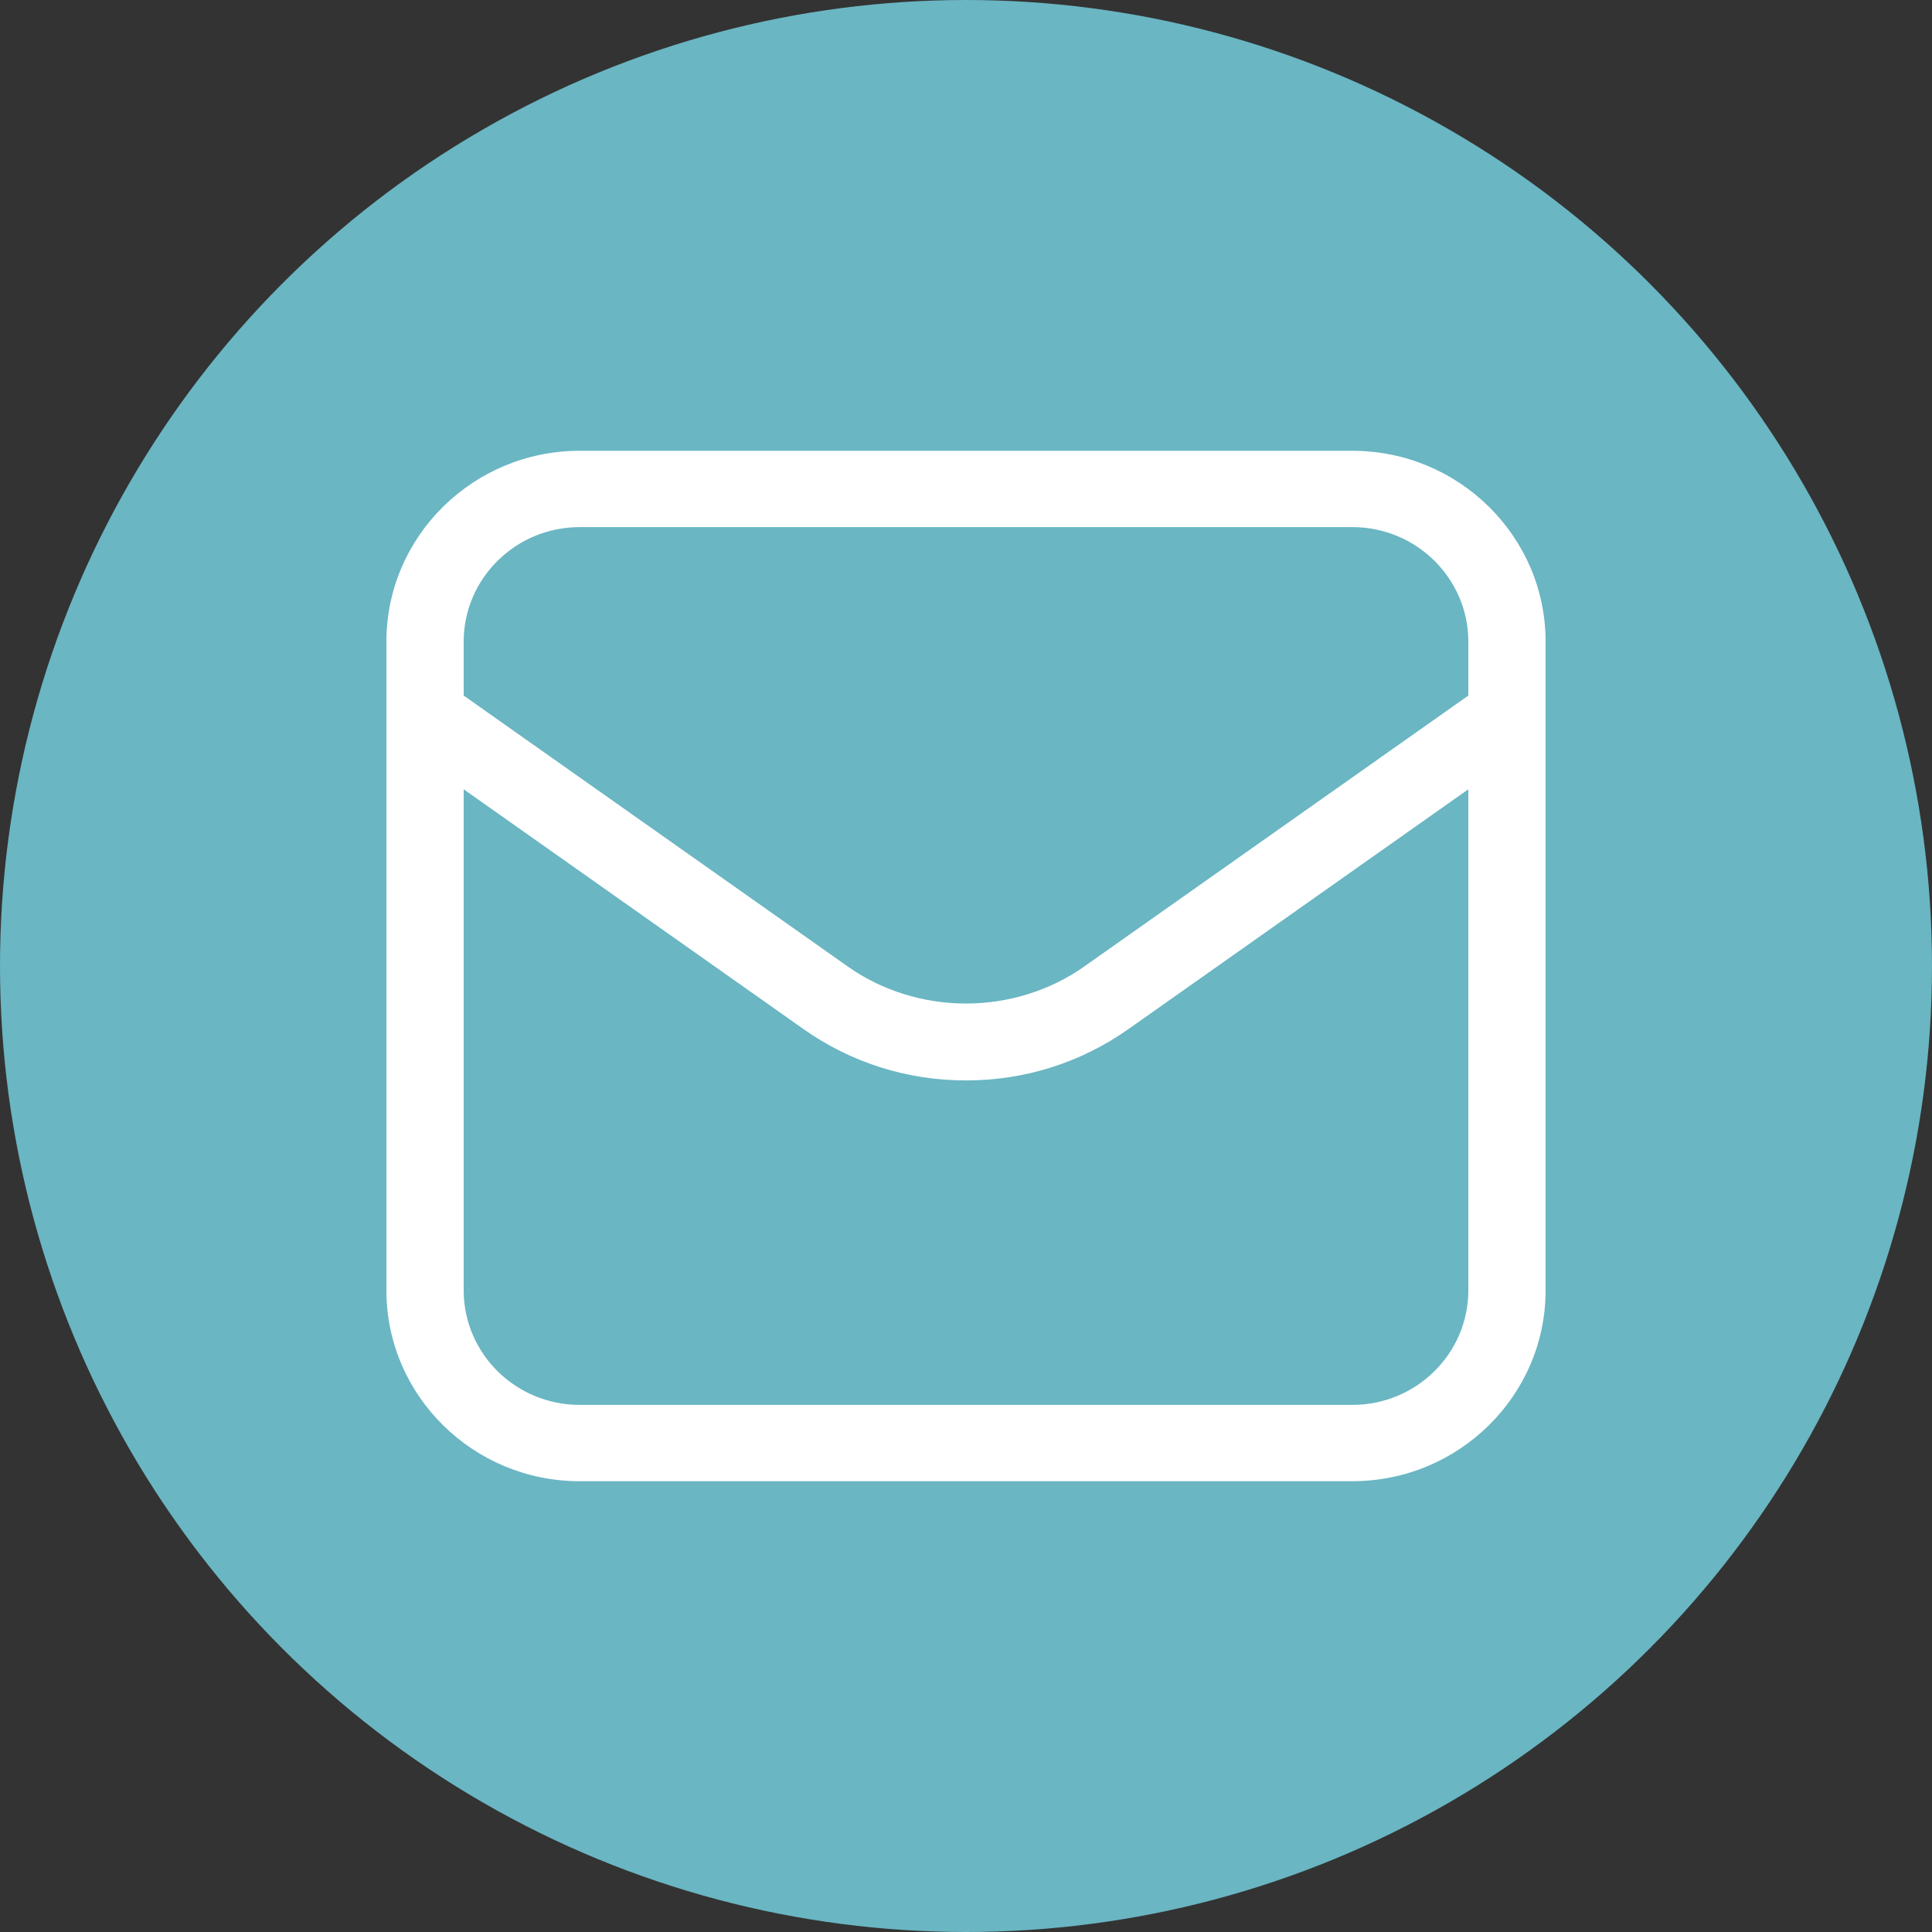
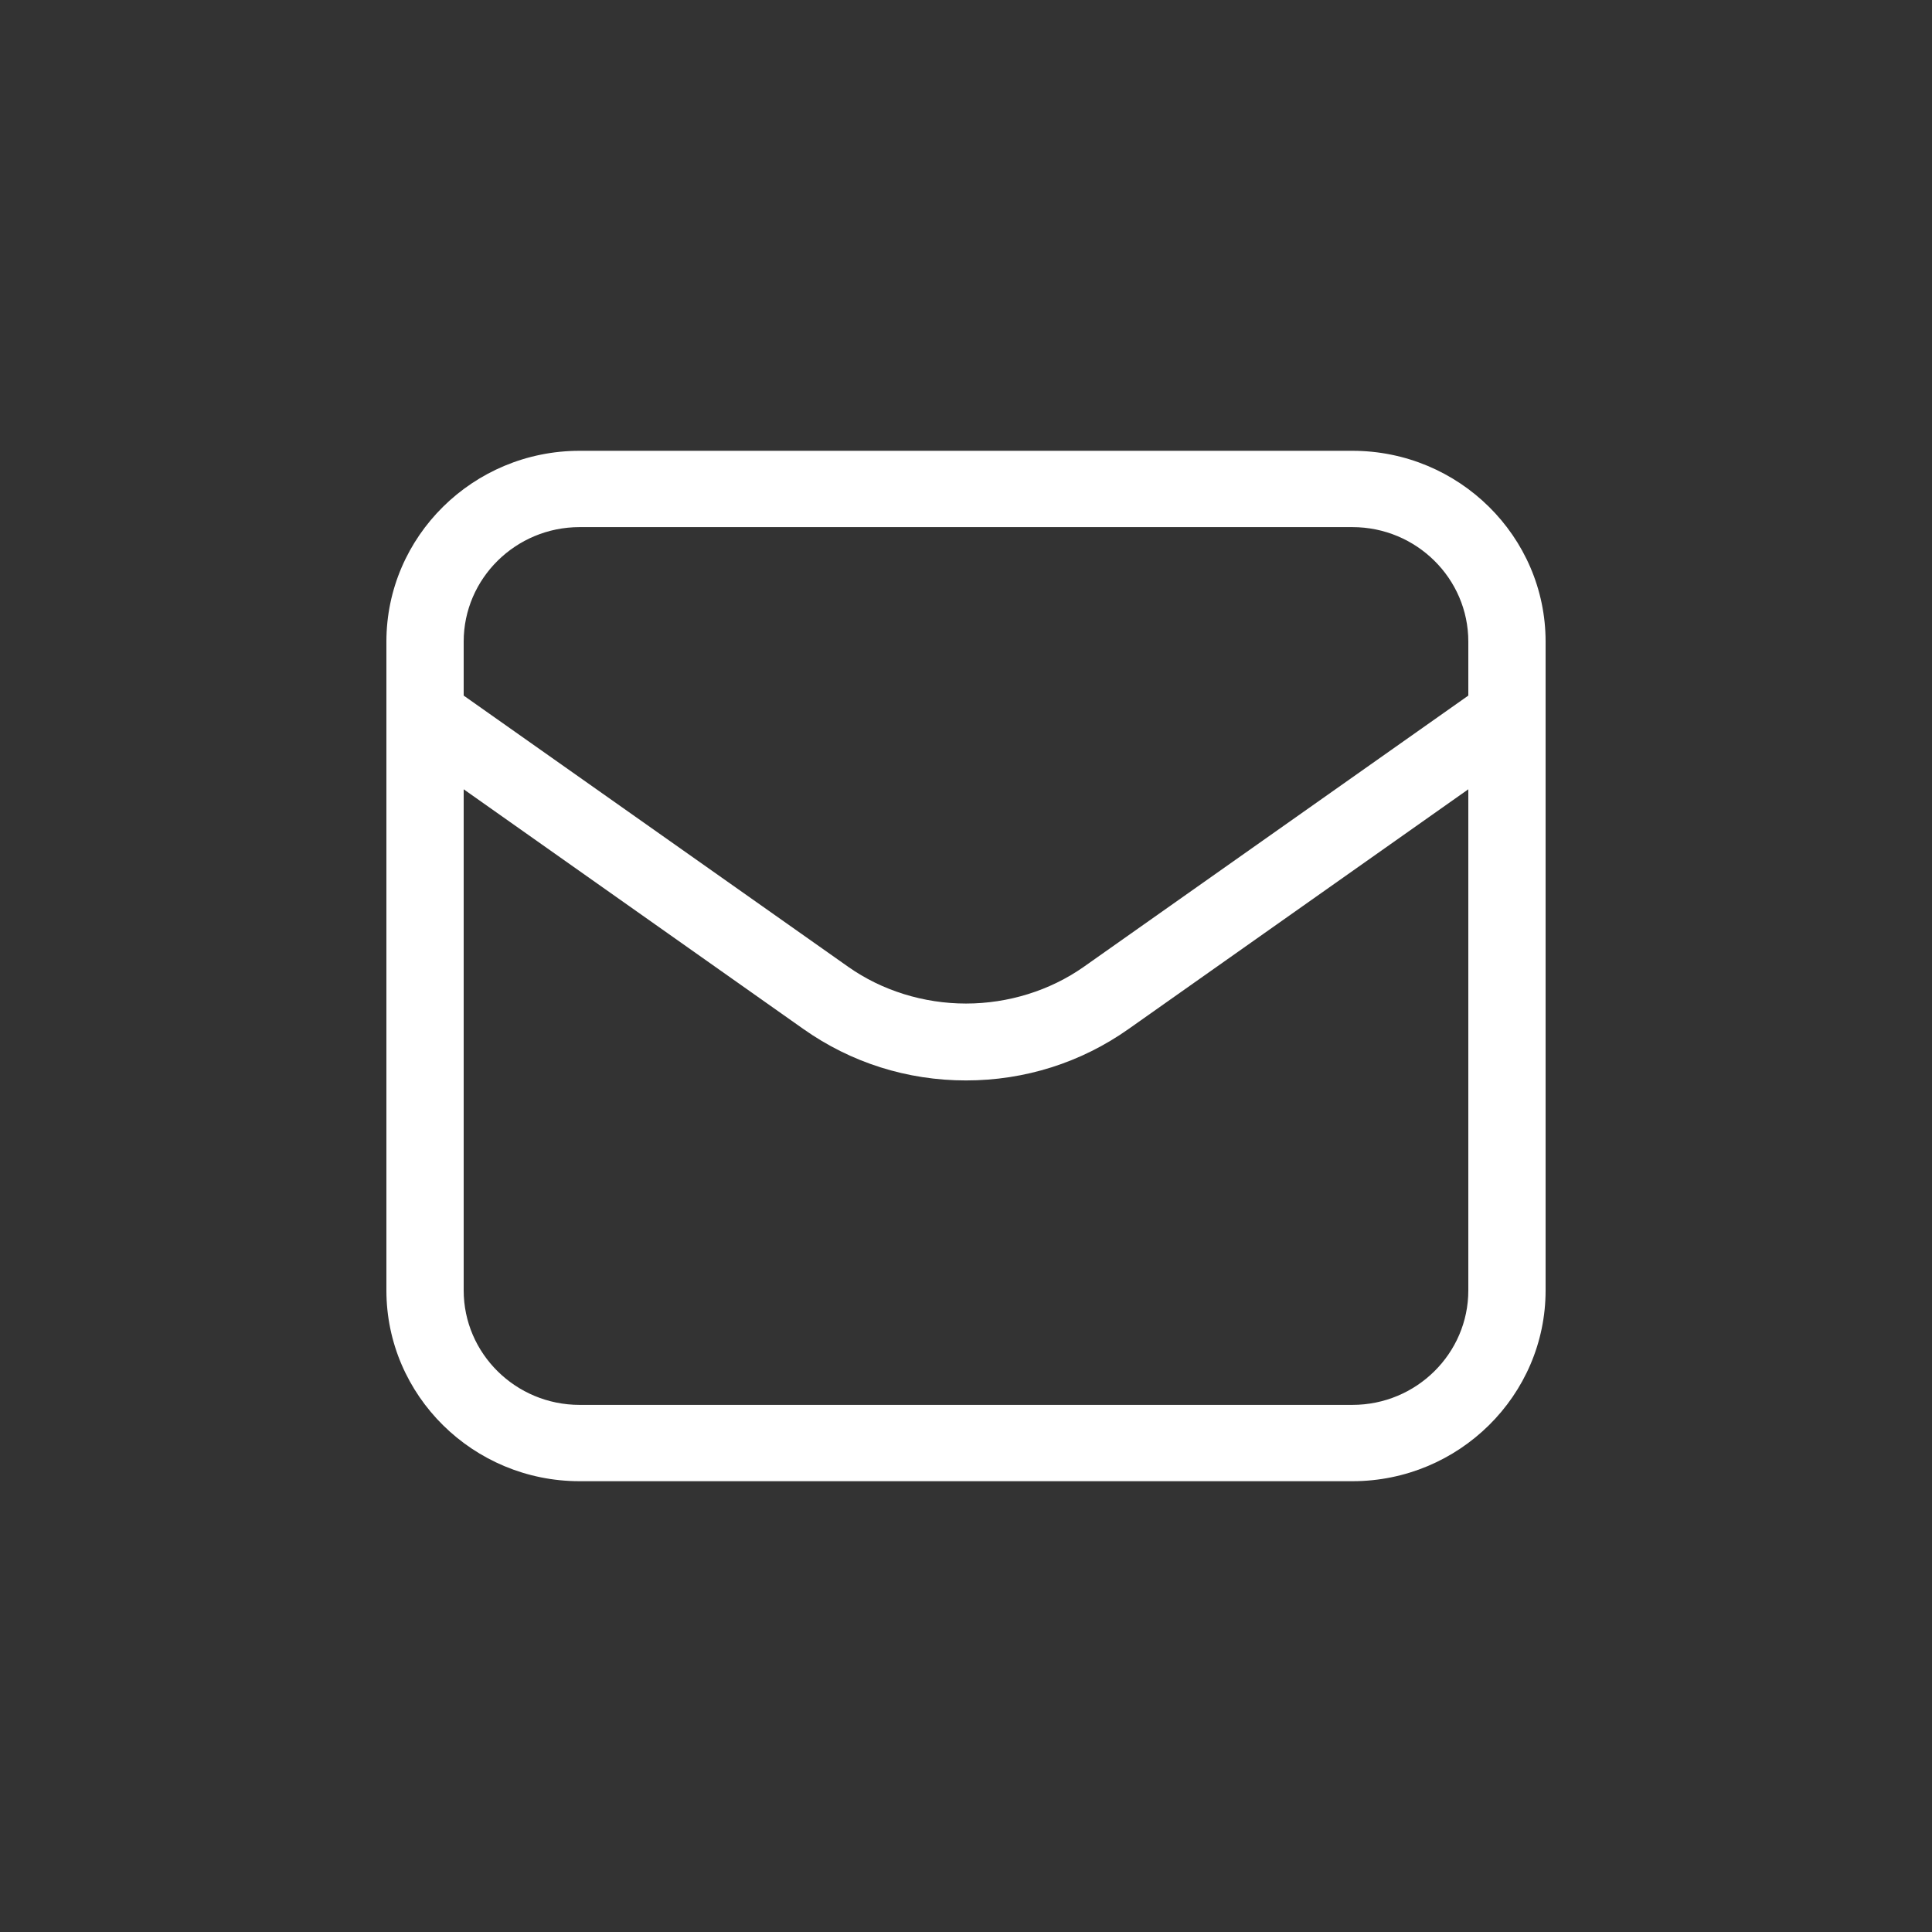
<svg xmlns="http://www.w3.org/2000/svg" width="30" height="30" viewBox="0 0 30 30" fill="none">
  <rect x="0" y="0" width="30" height="30" fill="#333333" stroke="none" />
-   <circle cx="15" cy="15" r="15" fill="#6AB6C3" />
  <path d="M21 7H9C7.346 7 6 8.33 6 9.963V20.037C6 21.67 7.346 23 9 23H21C22.654 23 24 21.67 24 20.037V9.963C24 8.33 22.654 7 21 7ZM22.8 20.037C22.8 21.017 21.993 21.815 21 21.815H9C8.007 21.815 7.2 21.017 7.2 20.037V12.256L12.473 15.977C13.214 16.501 14.087 16.777 15 16.777C15.912 16.777 16.785 16.501 17.526 15.977L22.8 12.256L22.8 20.037ZM22.8 10.801L16.827 15.014C16.305 15.381 15.658 15.583 15 15.583C14.343 15.583 13.695 15.382 13.173 15.014L7.2 10.801V9.963C7.2 8.983 8.008 8.185 9 8.185H21C21.993 8.185 22.8 8.983 22.8 9.963L22.8 10.801Z" fill="white" />
</svg>